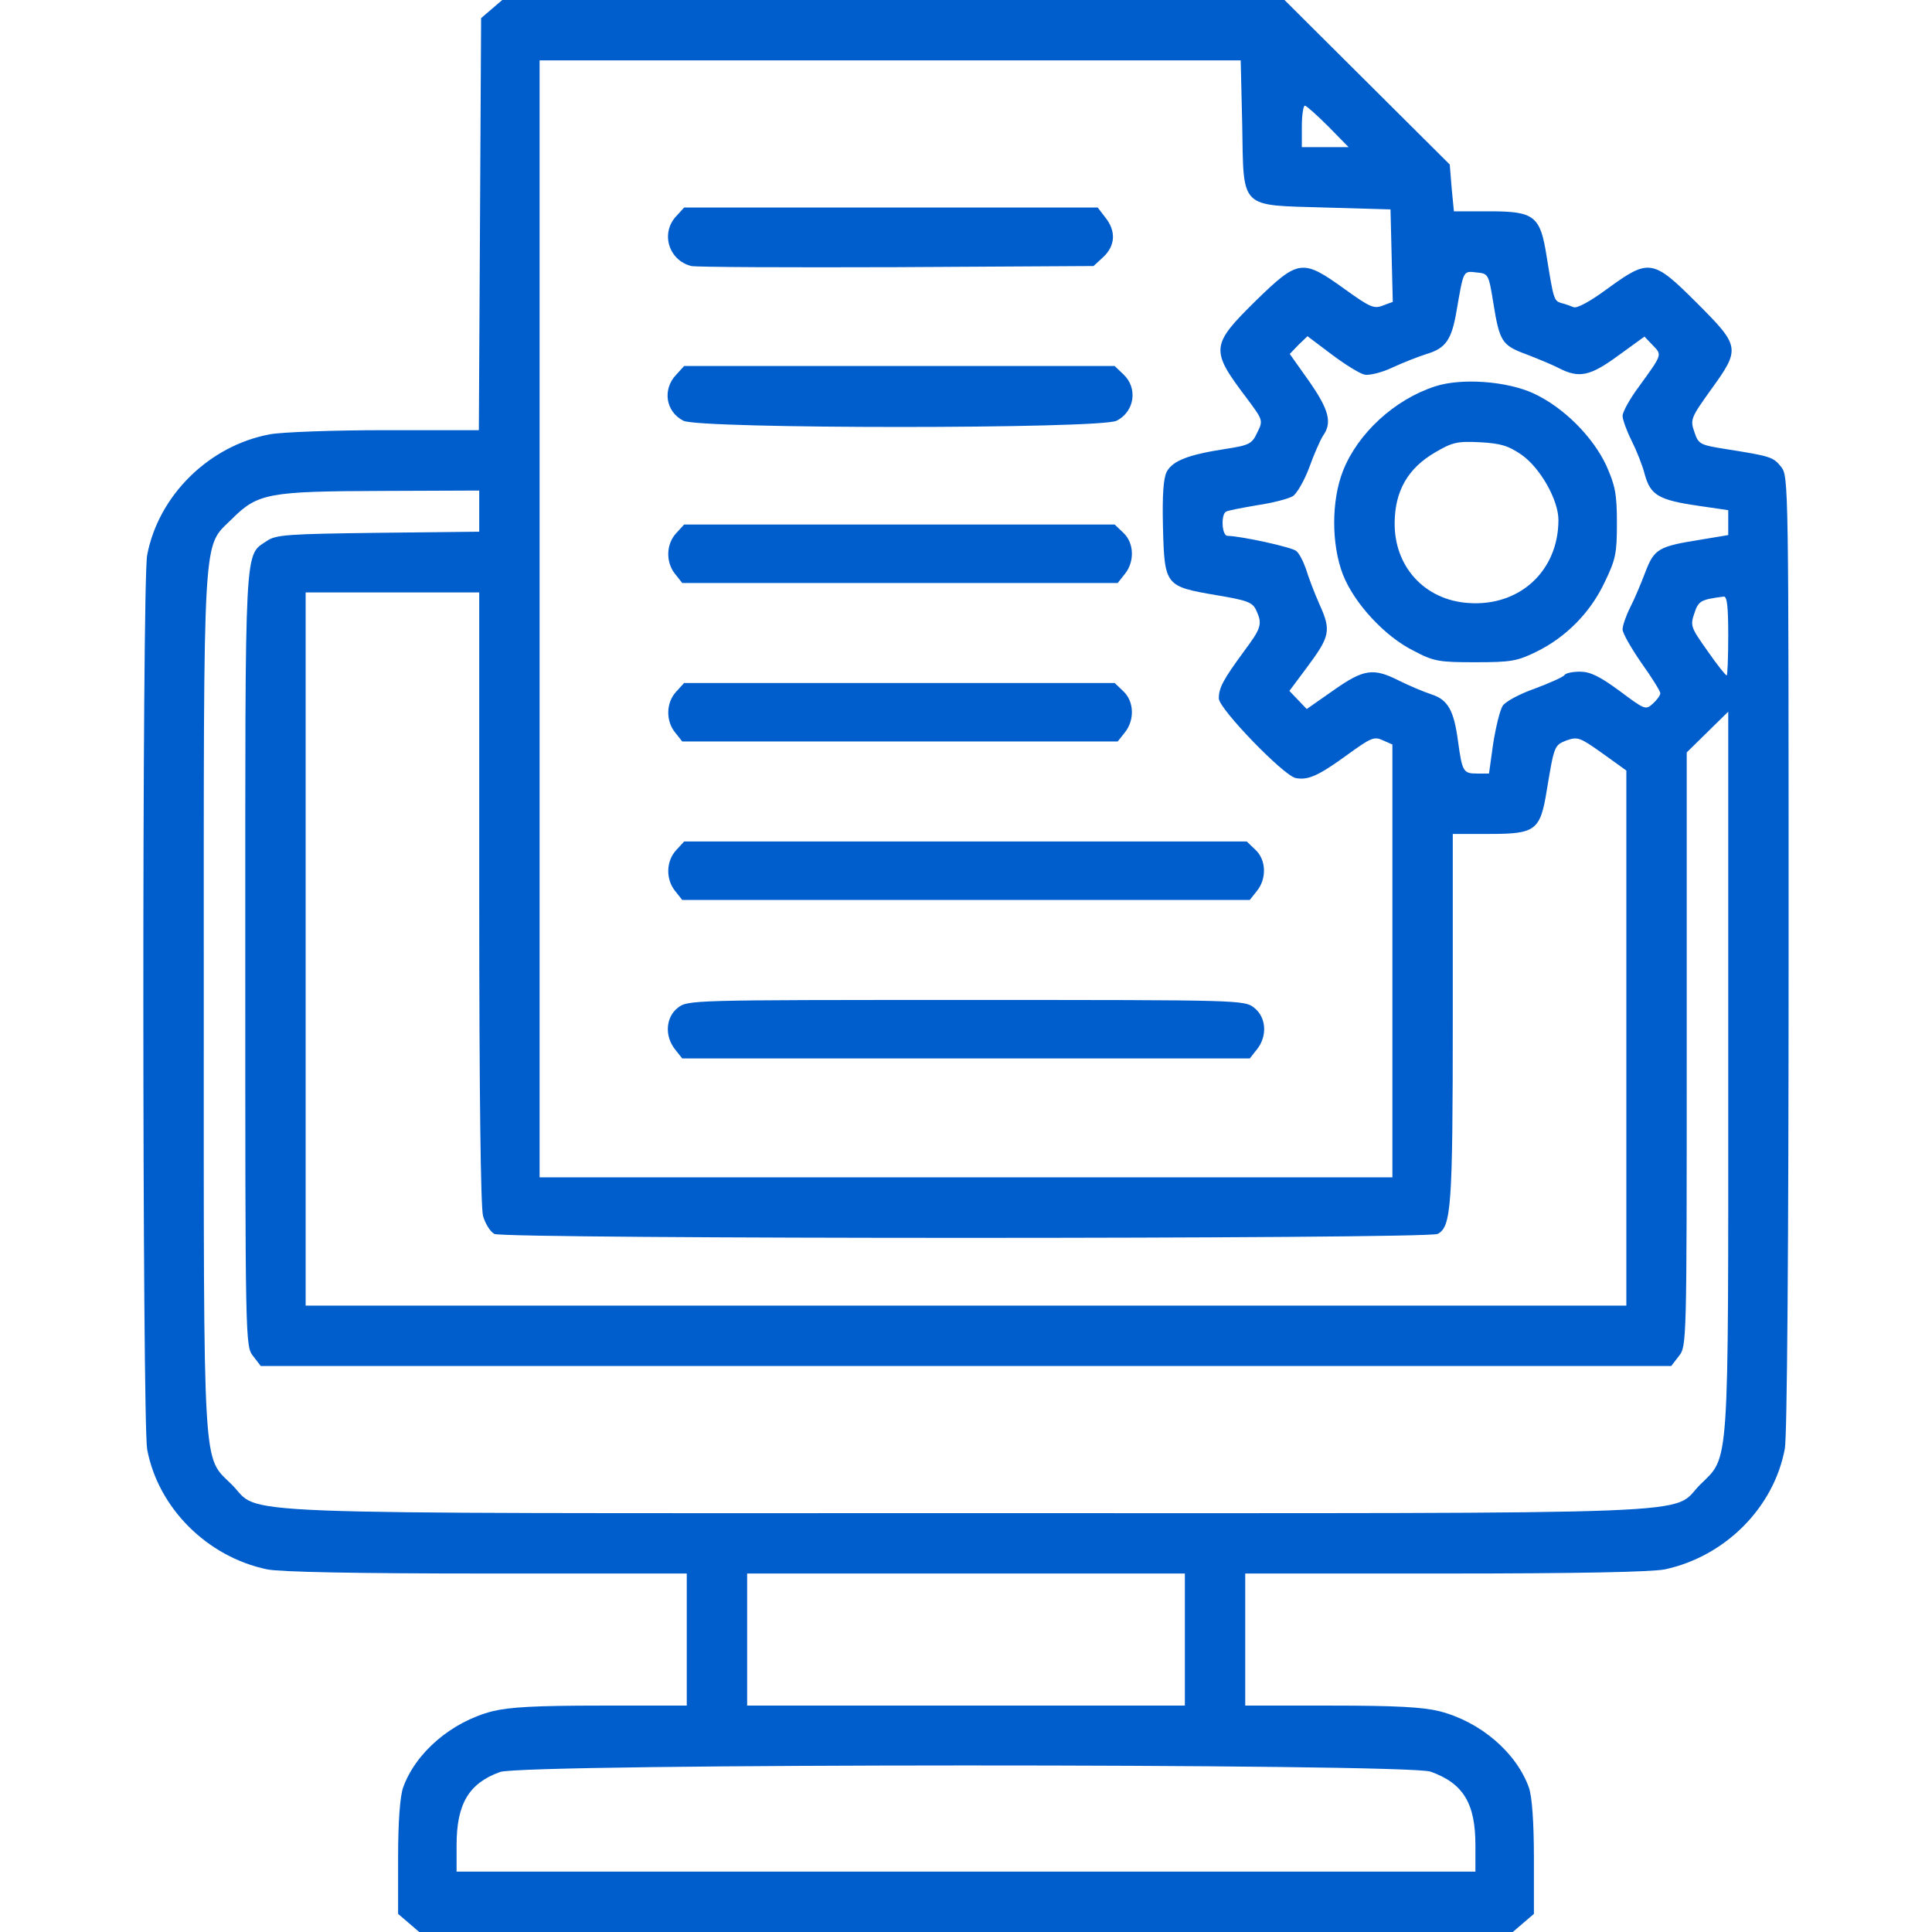
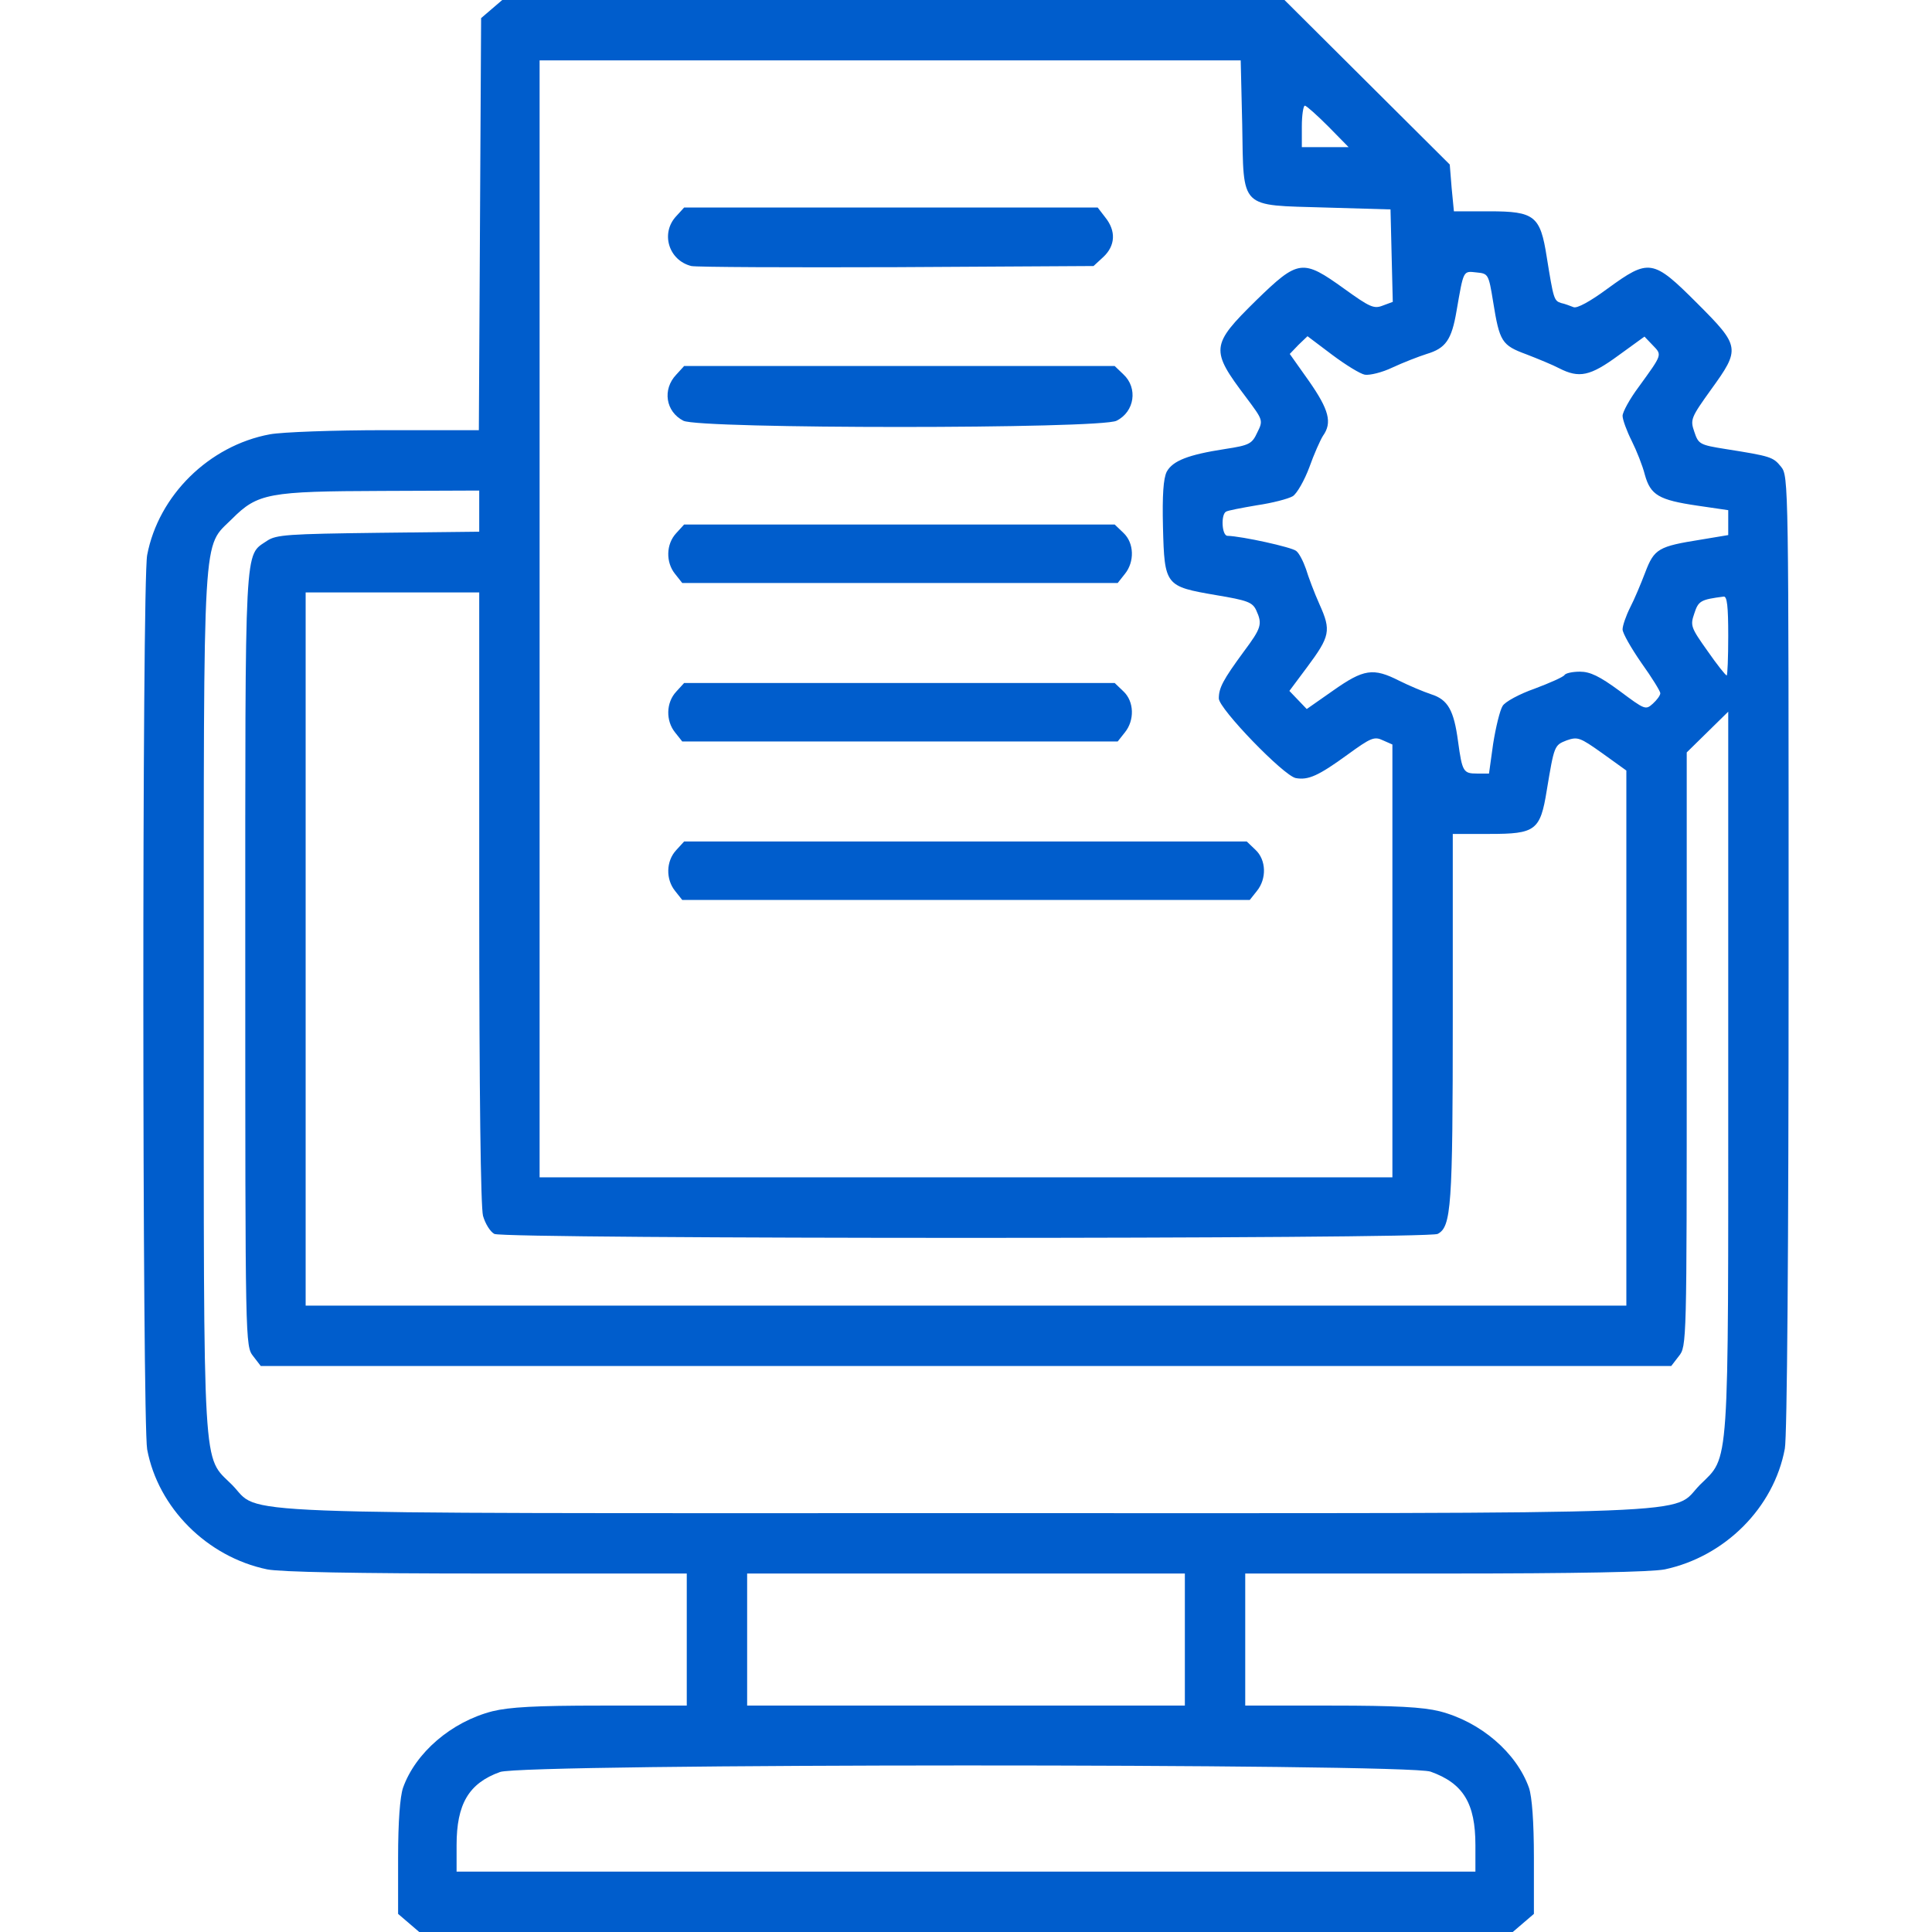
<svg xmlns="http://www.w3.org/2000/svg" version="1.0" width="512pt" height="512pt" viewBox="0 0 512 512" preserveAspectRatio="xMidYMid meet">
  <g transform="translate(0,512) scale(0.1,-0.1)" fill="#005dcc" stroke="none">
    <path d="M1303 5096 l-28 -24 -3 -546 -3 -546 -247 0 c-137 0 -275 -5 -307 -11 -161 -30 -295 -162 -325 -320 -14 -72 -13 -2298 0 -2370 29 -155 159 -285 318 -318 35 -7 234 -11 582 -11 l530 0 0 -175 0 -175 -228 0 c-173 0 -242 -4 -287 -15 -109 -28 -204 -110 -237 -203 -8 -24 -13 -90 -13 -185 l0 -149 28 -24 28 -24 1449 0 1449 0 28 24 28 24 0 149 c0 95 -5 161 -13 185 -33 93 -128 175 -237 203 -45 11 -114 15 -287 15 l-228 0 0 175 0 175 530 0 c351 0 547 4 582 11 159 34 289 163 318 320 6 32 10 523 10 1314 0 1250 0 1263 -20 1288 -21 26 -27 28 -147 47 -69 11 -72 13 -83 46 -11 32 -9 37 44 111 79 109 78 115 -37 230 -117 117 -127 118 -237 38 -46 -34 -81 -53 -90 -49 -8 3 -23 9 -33 11 -19 6 -20 11 -38 122 -17 109 -32 121 -152 121 l-94 0 -6 62 -5 62 -219 218 -219 218 -1036 0 -1037 0 -28 -24z m1989 -306 c4 -227 -9 -213 221 -220 l172 -5 3 -123 3 -122 -27 -10 c-23 -9 -34 -4 -102 45 -110 79 -121 78 -233 -31 -121 -119 -122 -131 -26 -258 44 -59 45 -60 29 -92 -14 -30 -20 -34 -86 -44 -97 -15 -138 -31 -154 -60 -9 -18 -12 -62 -10 -147 4 -155 6 -157 140 -180 84 -14 97 -19 107 -40 17 -37 14 -47 -33 -110 -55 -75 -66 -96 -66 -124 0 -27 172 -205 204 -211 33 -6 60 6 137 62 62 45 71 49 94 38 l25 -11 0 -574 0 -573 -1130 0 -1130 0 0 1480 0 1480 929 0 929 0 4 -170z m228 -5 l54 -55 -62 0 -62 0 0 55 c0 30 4 55 8 55 4 0 32 -25 62 -55z m437 -465 c17 -106 23 -115 88 -139 31 -12 70 -28 87 -37 53 -27 82 -21 157 34 l69 50 22 -23 c25 -26 26 -23 -37 -110 -24 -32 -43 -67 -43 -77 0 -10 11 -40 24 -66 13 -26 29 -66 35 -90 15 -54 37 -67 139 -82 l82 -12 0 -33 0 -33 -72 -12 c-113 -18 -124 -24 -148 -87 -11 -29 -29 -72 -40 -93 -11 -22 -20 -48 -20 -58 0 -10 23 -50 50 -89 28 -39 50 -75 50 -80 0 -6 -9 -18 -20 -28 -19 -17 -21 -16 -88 34 -53 39 -78 51 -105 51 -20 0 -38 -4 -41 -9 -3 -5 -39 -21 -79 -36 -40 -14 -79 -35 -85 -46 -7 -11 -18 -56 -25 -100 l-11 -79 -32 0 c-36 0 -39 5 -50 85 -11 83 -27 111 -71 125 -21 7 -59 23 -85 36 -69 35 -94 31 -175 -26 l-70 -49 -23 24 -23 24 47 63 c61 82 64 97 33 166 -14 31 -30 74 -36 94 -7 20 -18 42 -26 48 -12 10 -144 39 -182 40 -15 0 -18 56 -4 64 4 3 41 10 82 17 41 6 83 17 95 24 11 7 31 42 44 77 12 34 29 72 36 83 25 35 16 69 -37 145 l-51 72 23 24 24 23 65 -49 c36 -27 75 -51 87 -53 13 -2 46 6 73 19 28 13 69 29 91 36 50 15 66 37 79 114 19 109 17 106 53 102 31 -3 32 -4 44 -78z m-2687 -554 l0 -55 -267 -3 c-239 -3 -271 -5 -295 -21 -61 -42 -58 14 -58 -1110 0 -1021 0 -1024 21 -1051 l20 -26 1869 0 1869 0 20 26 c21 26 21 33 21 813 l0 787 55 54 55 54 0 -950 c0 -1074 4 -1021 -75 -1099 -80 -81 74 -75 -1945 -75 -2019 0 -1865 -6 -1945 75 -79 79 -75 4 -75 1280 0 1277 -4 1201 75 1280 68 68 97 73 398 74 l257 1 0 -54z m0 -1023 c0 -528 4 -821 10 -845 6 -21 19 -42 30 -48 26 -14 2474 -14 2500 0 36 19 40 71 40 573 l0 487 98 0 c121 0 134 9 151 115 20 120 20 120 53 133 29 10 35 8 94 -34 l64 -46 0 -709 0 -709 -1750 0 -1750 0 0 945 0 945 230 0 230 0 0 -807z m3310 692 c0 -58 -2 -105 -4 -105 -3 0 -26 29 -51 65 -44 62 -46 67 -35 99 11 34 17 37 78 45 9 1 12 -26 12 -104z m-1440 -2660 l0 -175 -580 0 -580 0 0 175 0 175 580 0 580 0 0 -175z m651 -350 c87 -31 119 -84 119 -195 l0 -70 -1350 0 -1350 0 0 70 c0 109 32 164 115 194 62 23 2402 23 2466 1z" />
    <path d="M1792 4547 c-42 -45 -20 -117 40 -132 13 -3 258 -4 545 -3 l521 3 26 24 c32 30 34 69 5 105 l-20 26 -548 0 -548 0 -21 -23z" />
    <path d="M1792 4127 c-37 -39 -28 -98 19 -122 42 -22 1106 -22 1148 0 48 24 57 87 18 123 l-23 22 -570 0 -571 0 -21 -23z" />
    <path d="M1792 3707 c-27 -29 -28 -77 -3 -108 l19 -24 577 0 577 0 19 24 c26 32 25 82 -4 109 l-23 22 -570 0 -571 0 -21 -23z" />
    <path d="M1792 3287 c-27 -29 -28 -77 -3 -108 l19 -24 577 0 577 0 19 24 c26 32 25 82 -4 109 l-23 22 -570 0 -571 0 -21 -23z" />
    <path d="M1792 2867 c-27 -29 -28 -77 -3 -108 l19 -24 752 0 752 0 19 24 c26 32 25 82 -4 109 l-23 22 -745 0 -746 0 -21 -23z" />
-     <path d="M1796 2449 c-32 -25 -35 -75 -7 -110 l19 -24 752 0 752 0 19 24 c28 35 25 85 -7 110 -26 21 -33 21 -764 21 -731 0 -738 0 -764 -21z" />
-     <path d="M3803 4096 c-108 -35 -205 -125 -244 -224 -31 -79 -31 -195 0 -275 30 -76 111 -164 188 -202 53 -28 67 -30 163 -30 95 0 111 3 162 28 79 39 143 104 181 185 29 60 32 76 32 157 0 77 -5 99 -28 151 -36 77 -113 154 -192 191 -71 33 -192 42 -262 19z m229 -181 c50 -35 98 -120 98 -173 0 -135 -103 -230 -239 -220 -116 8 -197 97 -195 214 1 83 35 143 107 185 46 27 59 30 119 27 55 -3 75 -9 110 -33z" />
  </g>
</svg>